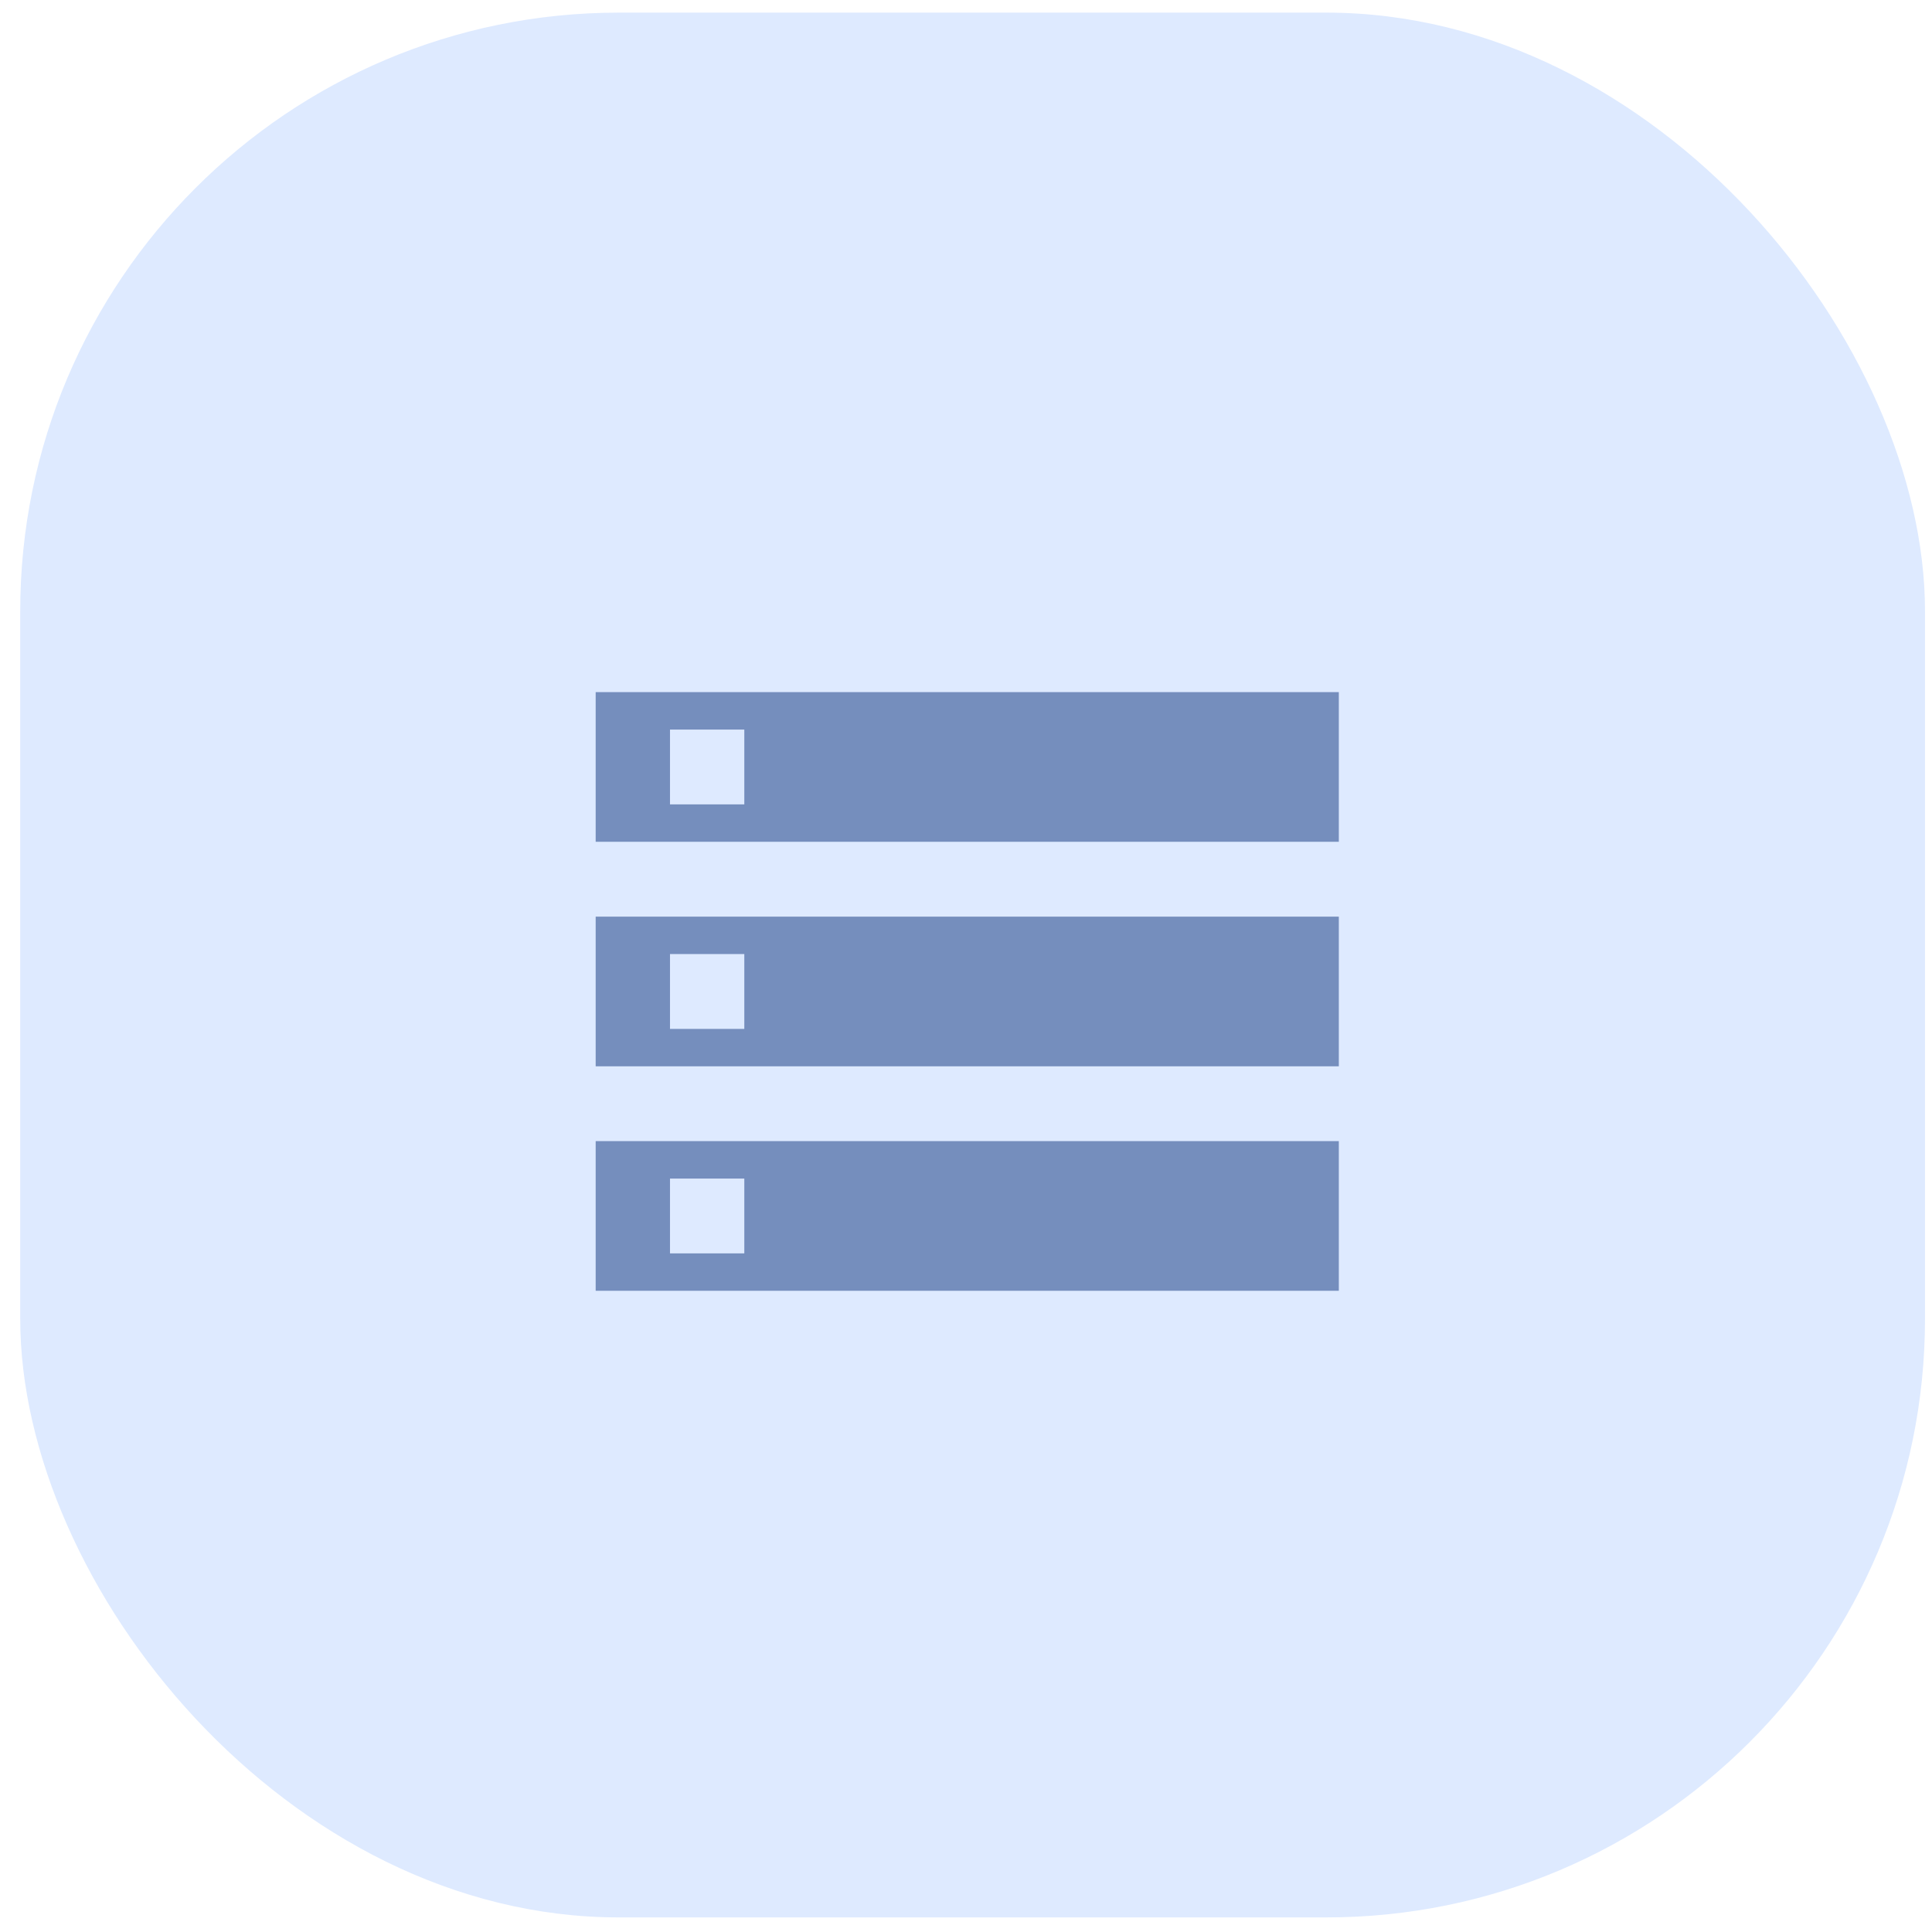
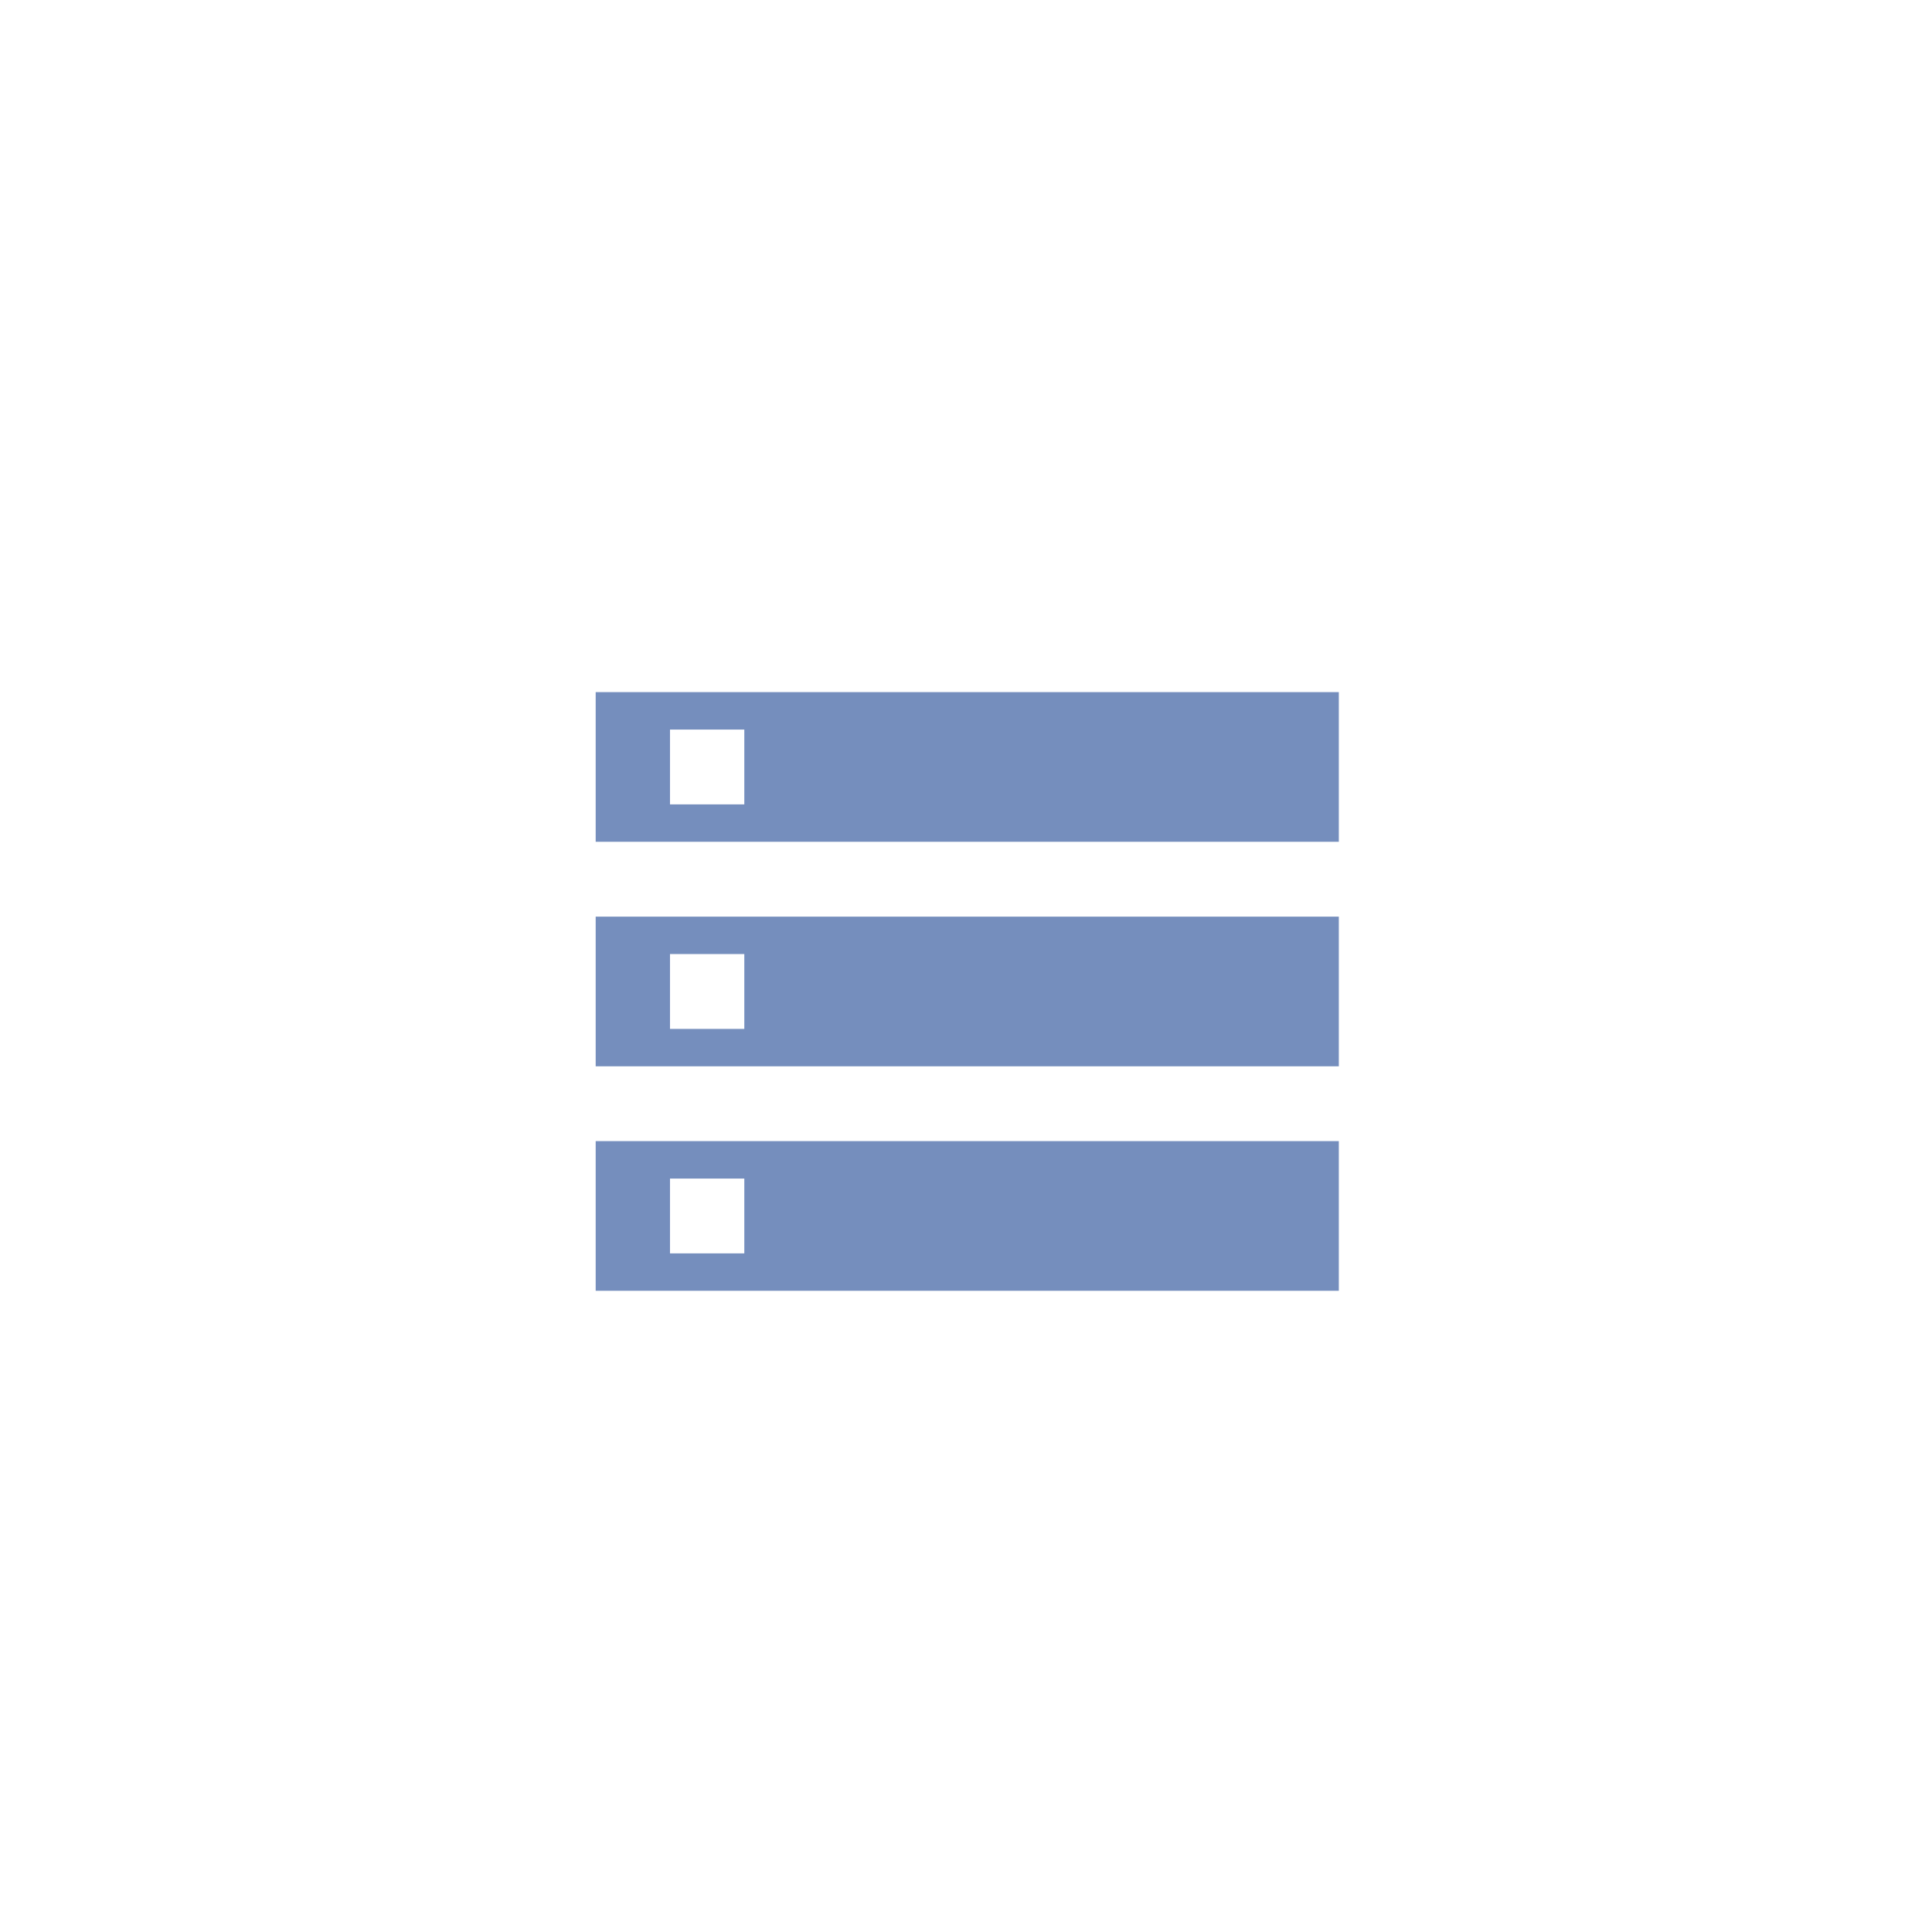
<svg xmlns="http://www.w3.org/2000/svg" width="71" height="71" viewBox="0 0 71 71">
  <g fill="none" fill-rule="evenodd">
    <g>
      <g transform="translate(-123 -1820) translate(123.743 1820.464)">
-         <rect width="70" height="70" fill="#DEEAFF" rx="22" />
        <g fill="#758EBD" fill-rule="nonzero">
          <path d="M0 22h27.31v-5.5H0V22zm2.731-4.125h2.731v2.75H2.731v-2.75zM0 0v5.5h27.31V0H0zm5.462 4.125H2.731v-2.75h2.731v2.75zM0 13.75h27.31v-5.5H0v5.5zm2.731-4.125h2.731v2.75H2.731v-2.75z" transform="translate(21.148 24.972)" />
        </g>
      </g>
    </g>
  </g>
</svg>